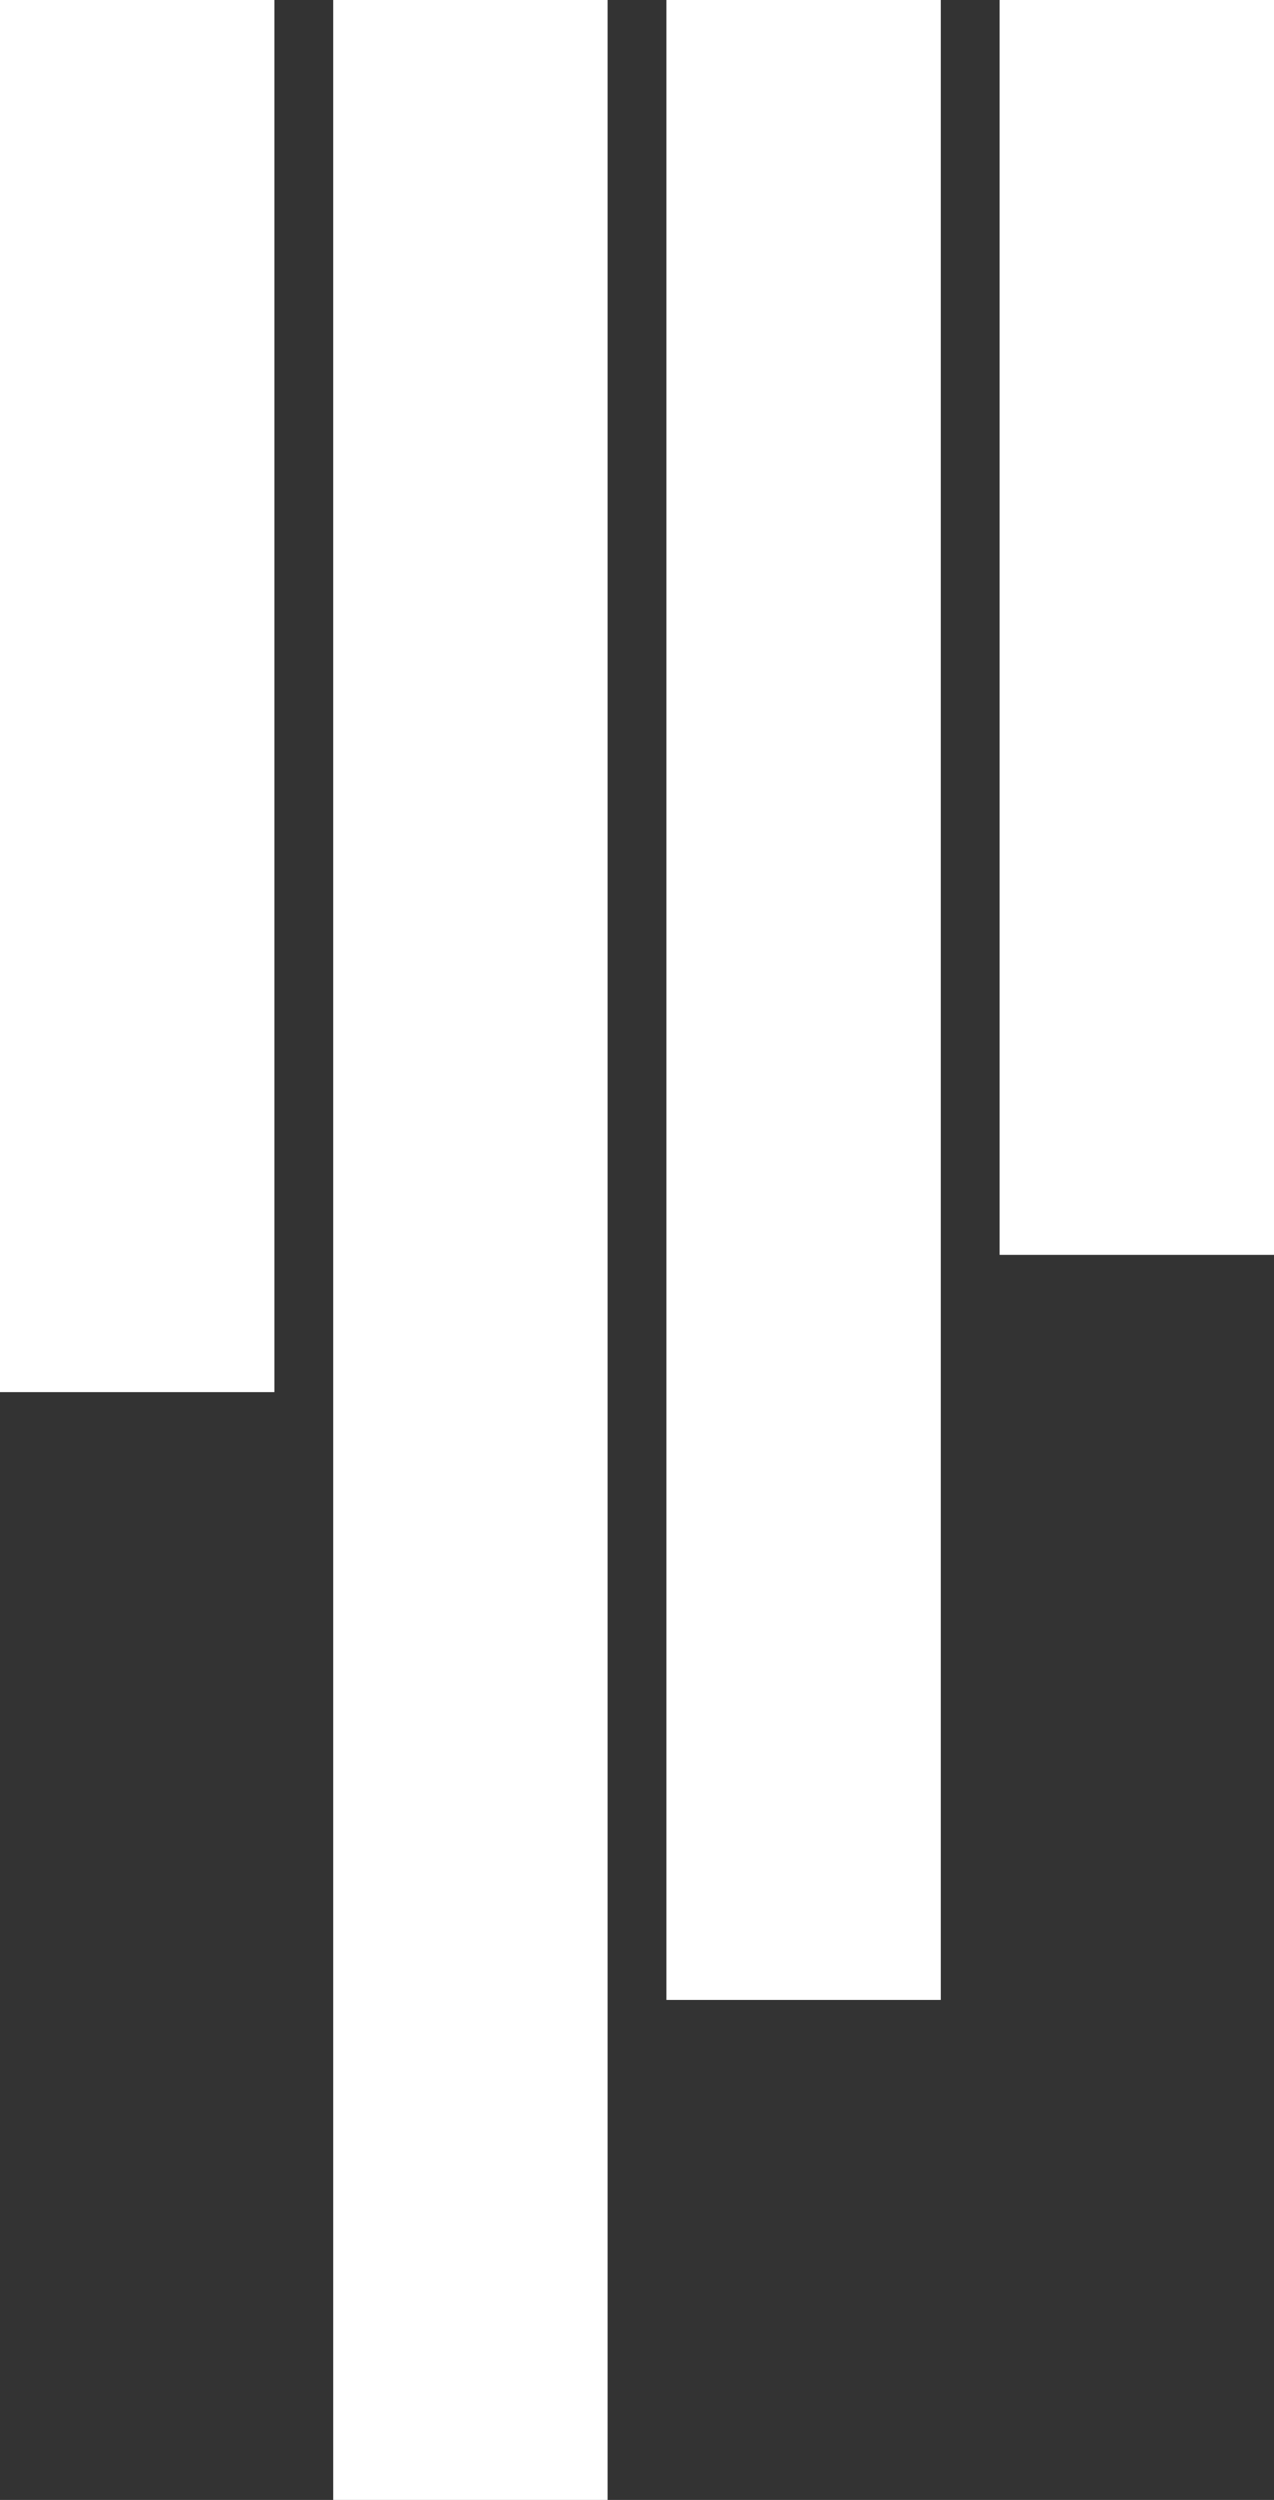
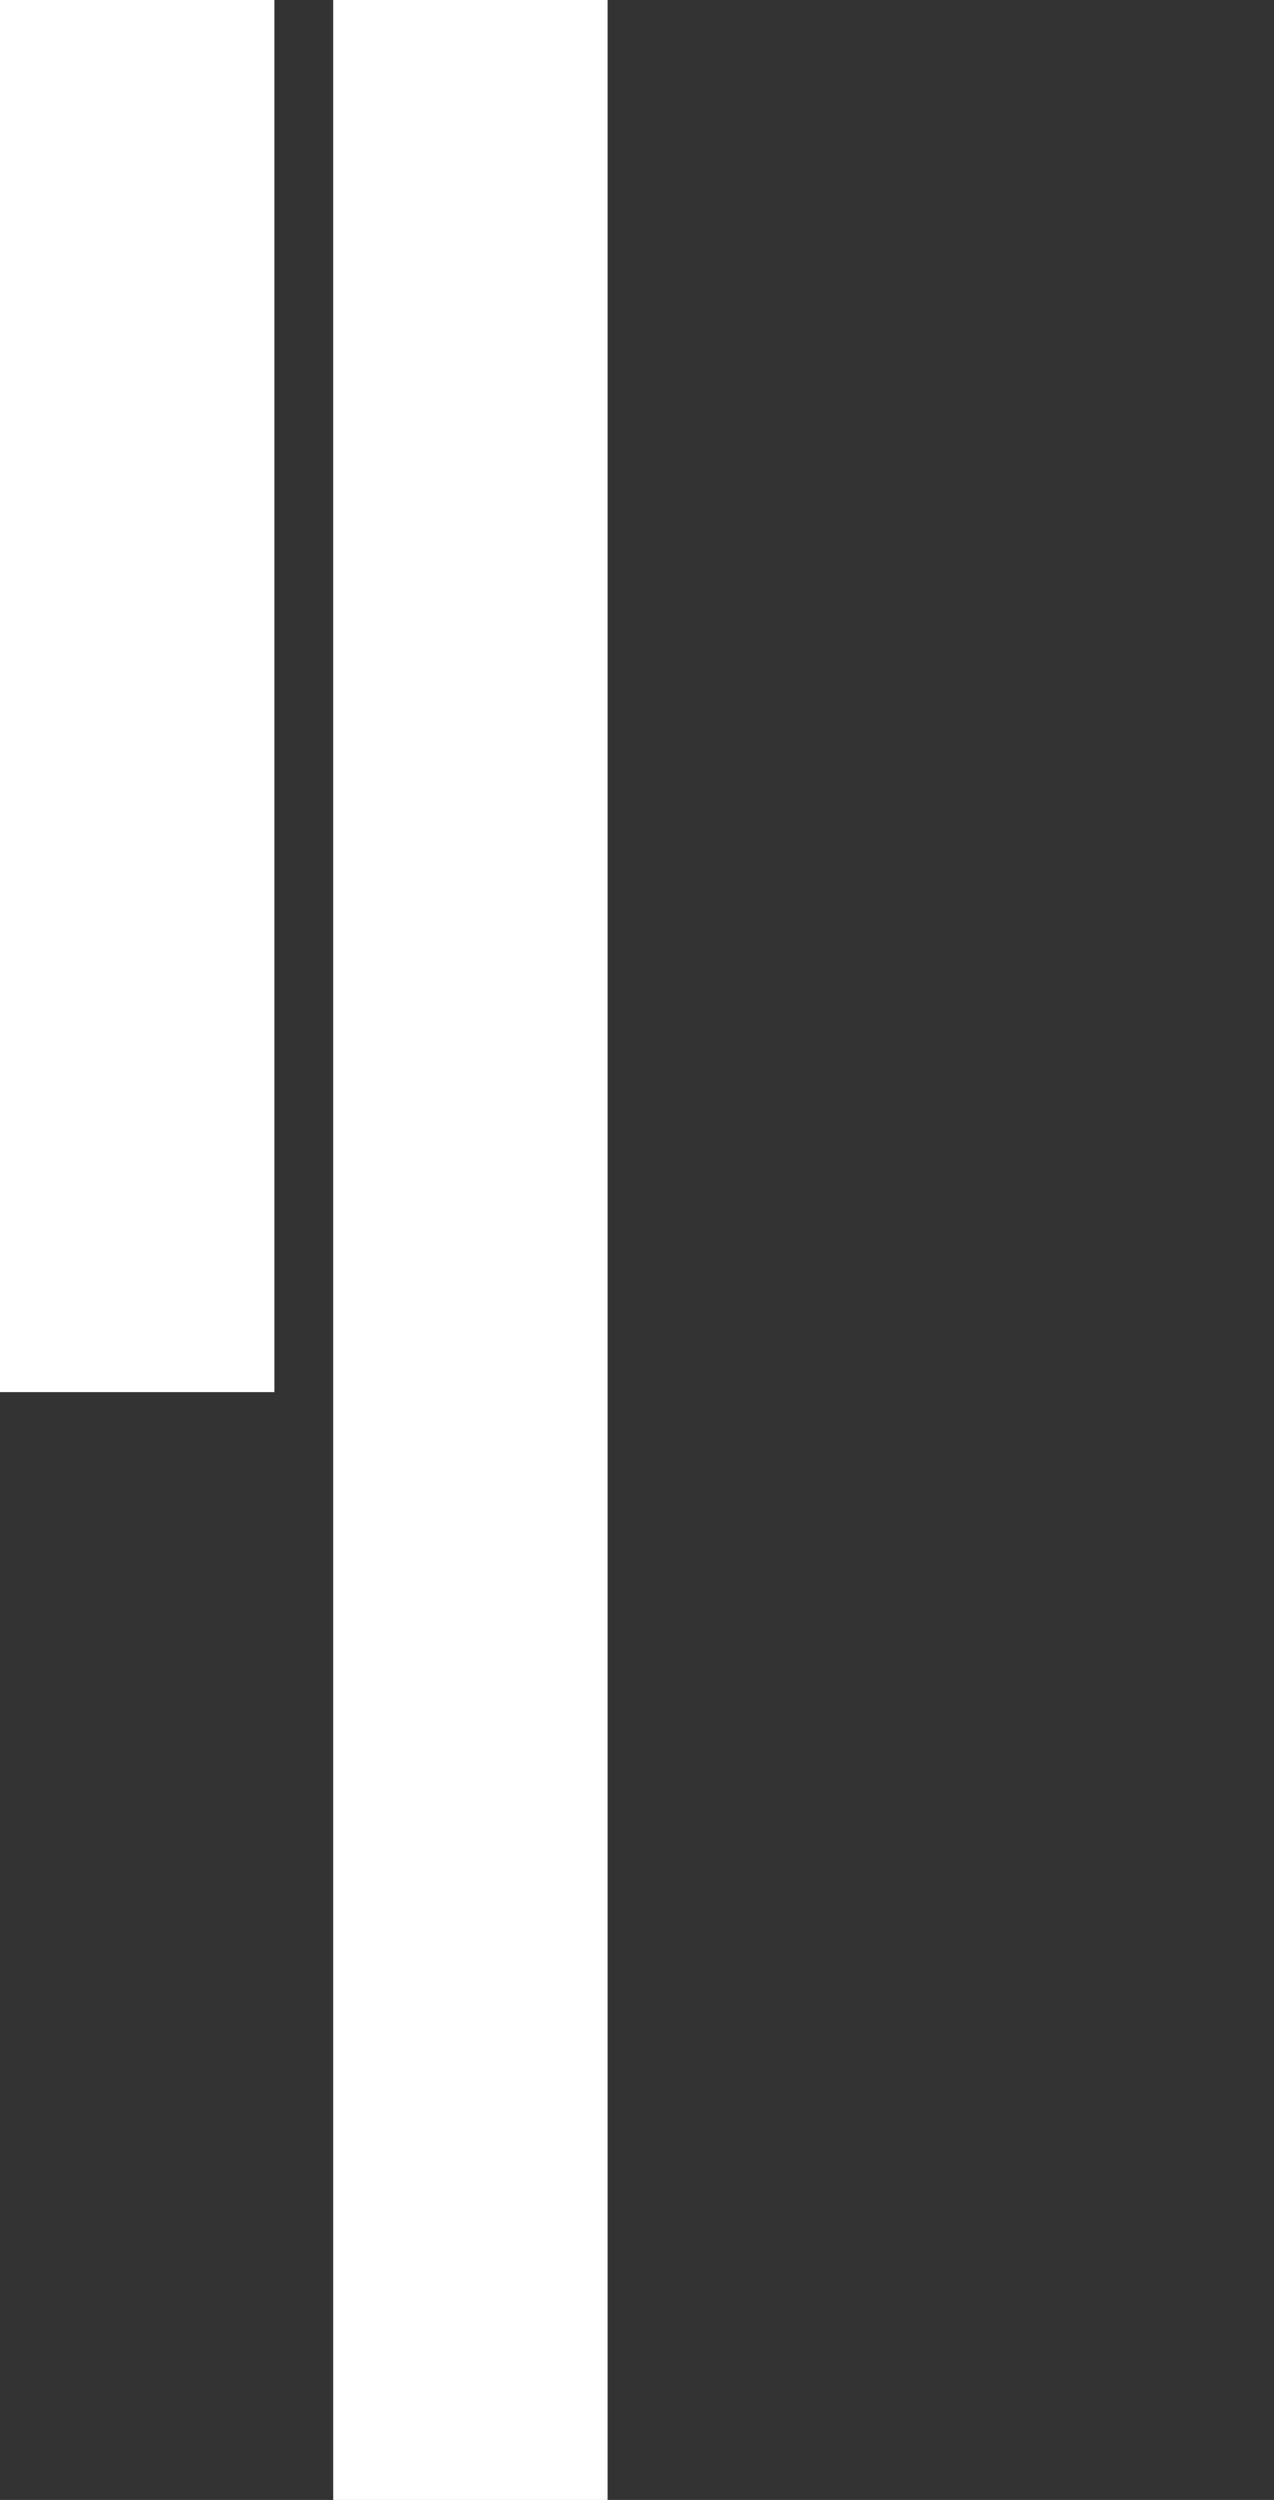
<svg xmlns="http://www.w3.org/2000/svg" id="_レイヤー_1" data-name="レイヤー 1" viewBox="0 0 130 255">
  <rect x="0" y="0" width="130" height="255" fill="#333333" stroke="none" />
  <defs>
    <style>
      .cls-1 {
        fill: #fff;
      }
    </style>
  </defs>
  <g id="_グループ_1710" data-name="グループ 1710">
    <g id="_グループ_1675" data-name="グループ 1675">
-       <rect id="_長方形_2010" data-name="長方形 2010" class="cls-1" x="102" width="28" height="128" />
-       <rect id="_長方形_2011" data-name="長方形 2011" class="cls-1" x="68" width="28" height="204" />
      <rect id="_長方形_2012" data-name="長方形 2012" class="cls-1" x="34" width="28" height="255" />
      <rect id="_長方形_2013" data-name="長方形 2013" class="cls-1" width="28" height="142" />
    </g>
  </g>
</svg>